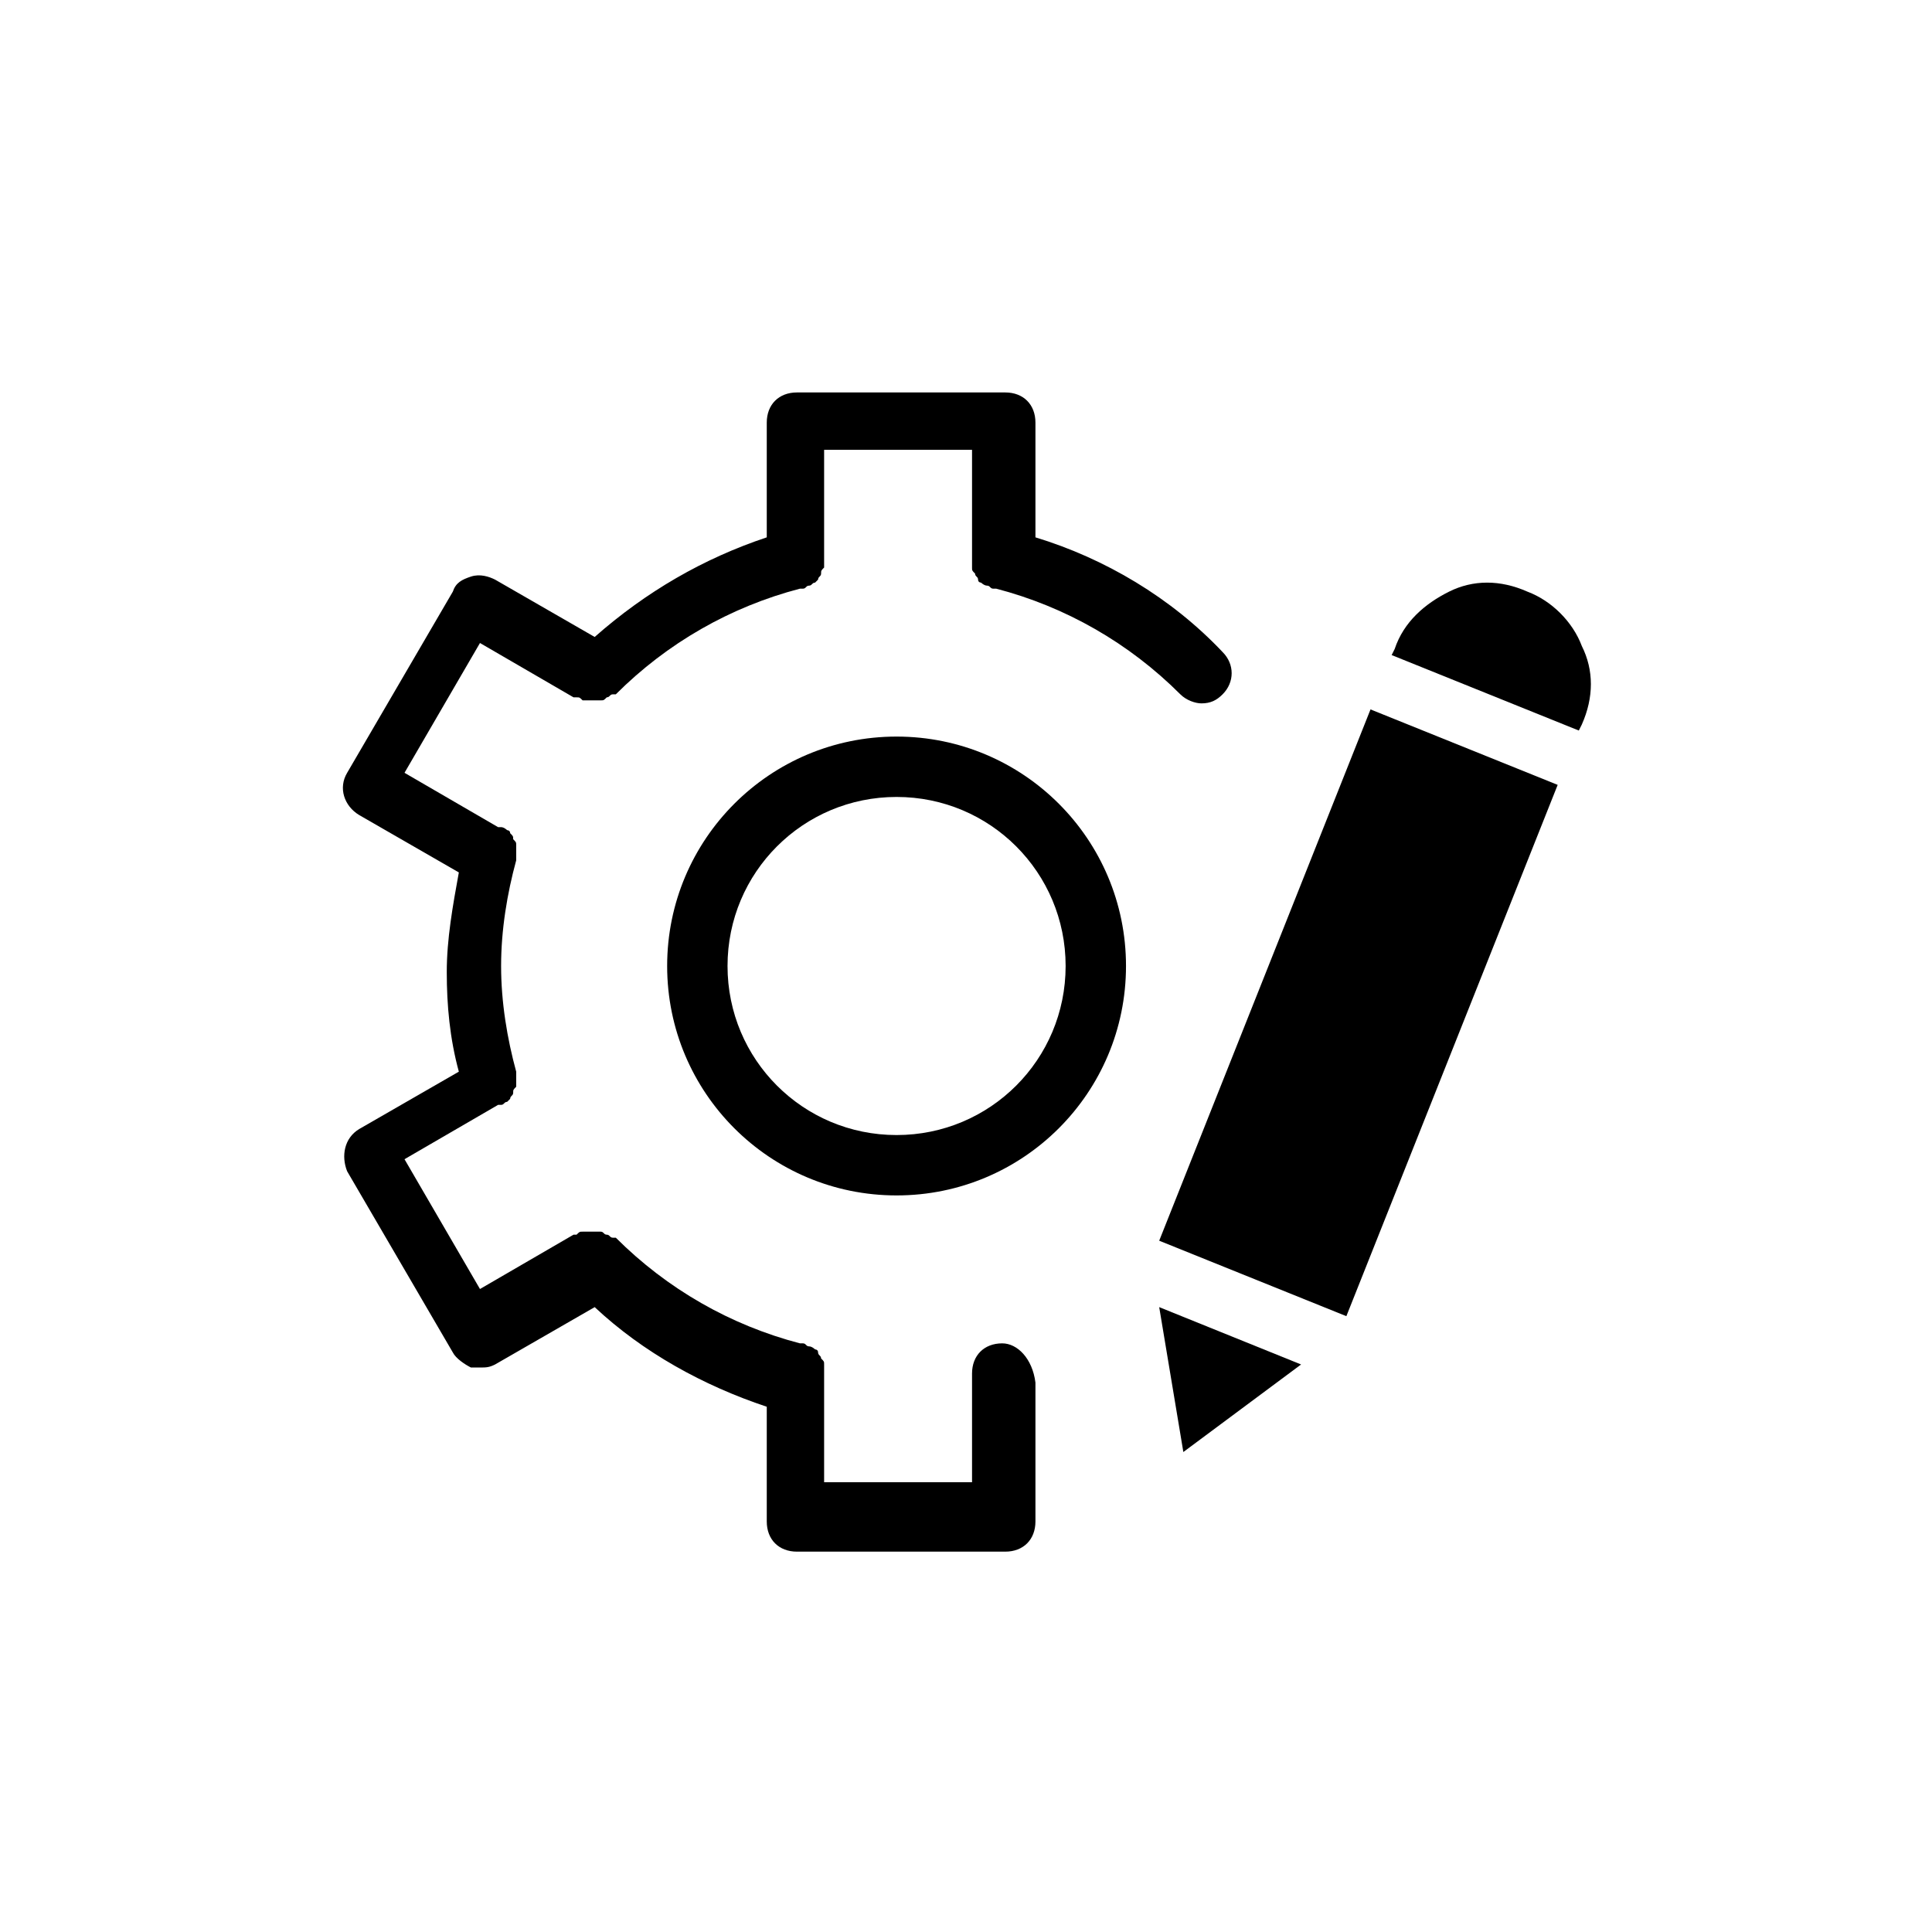
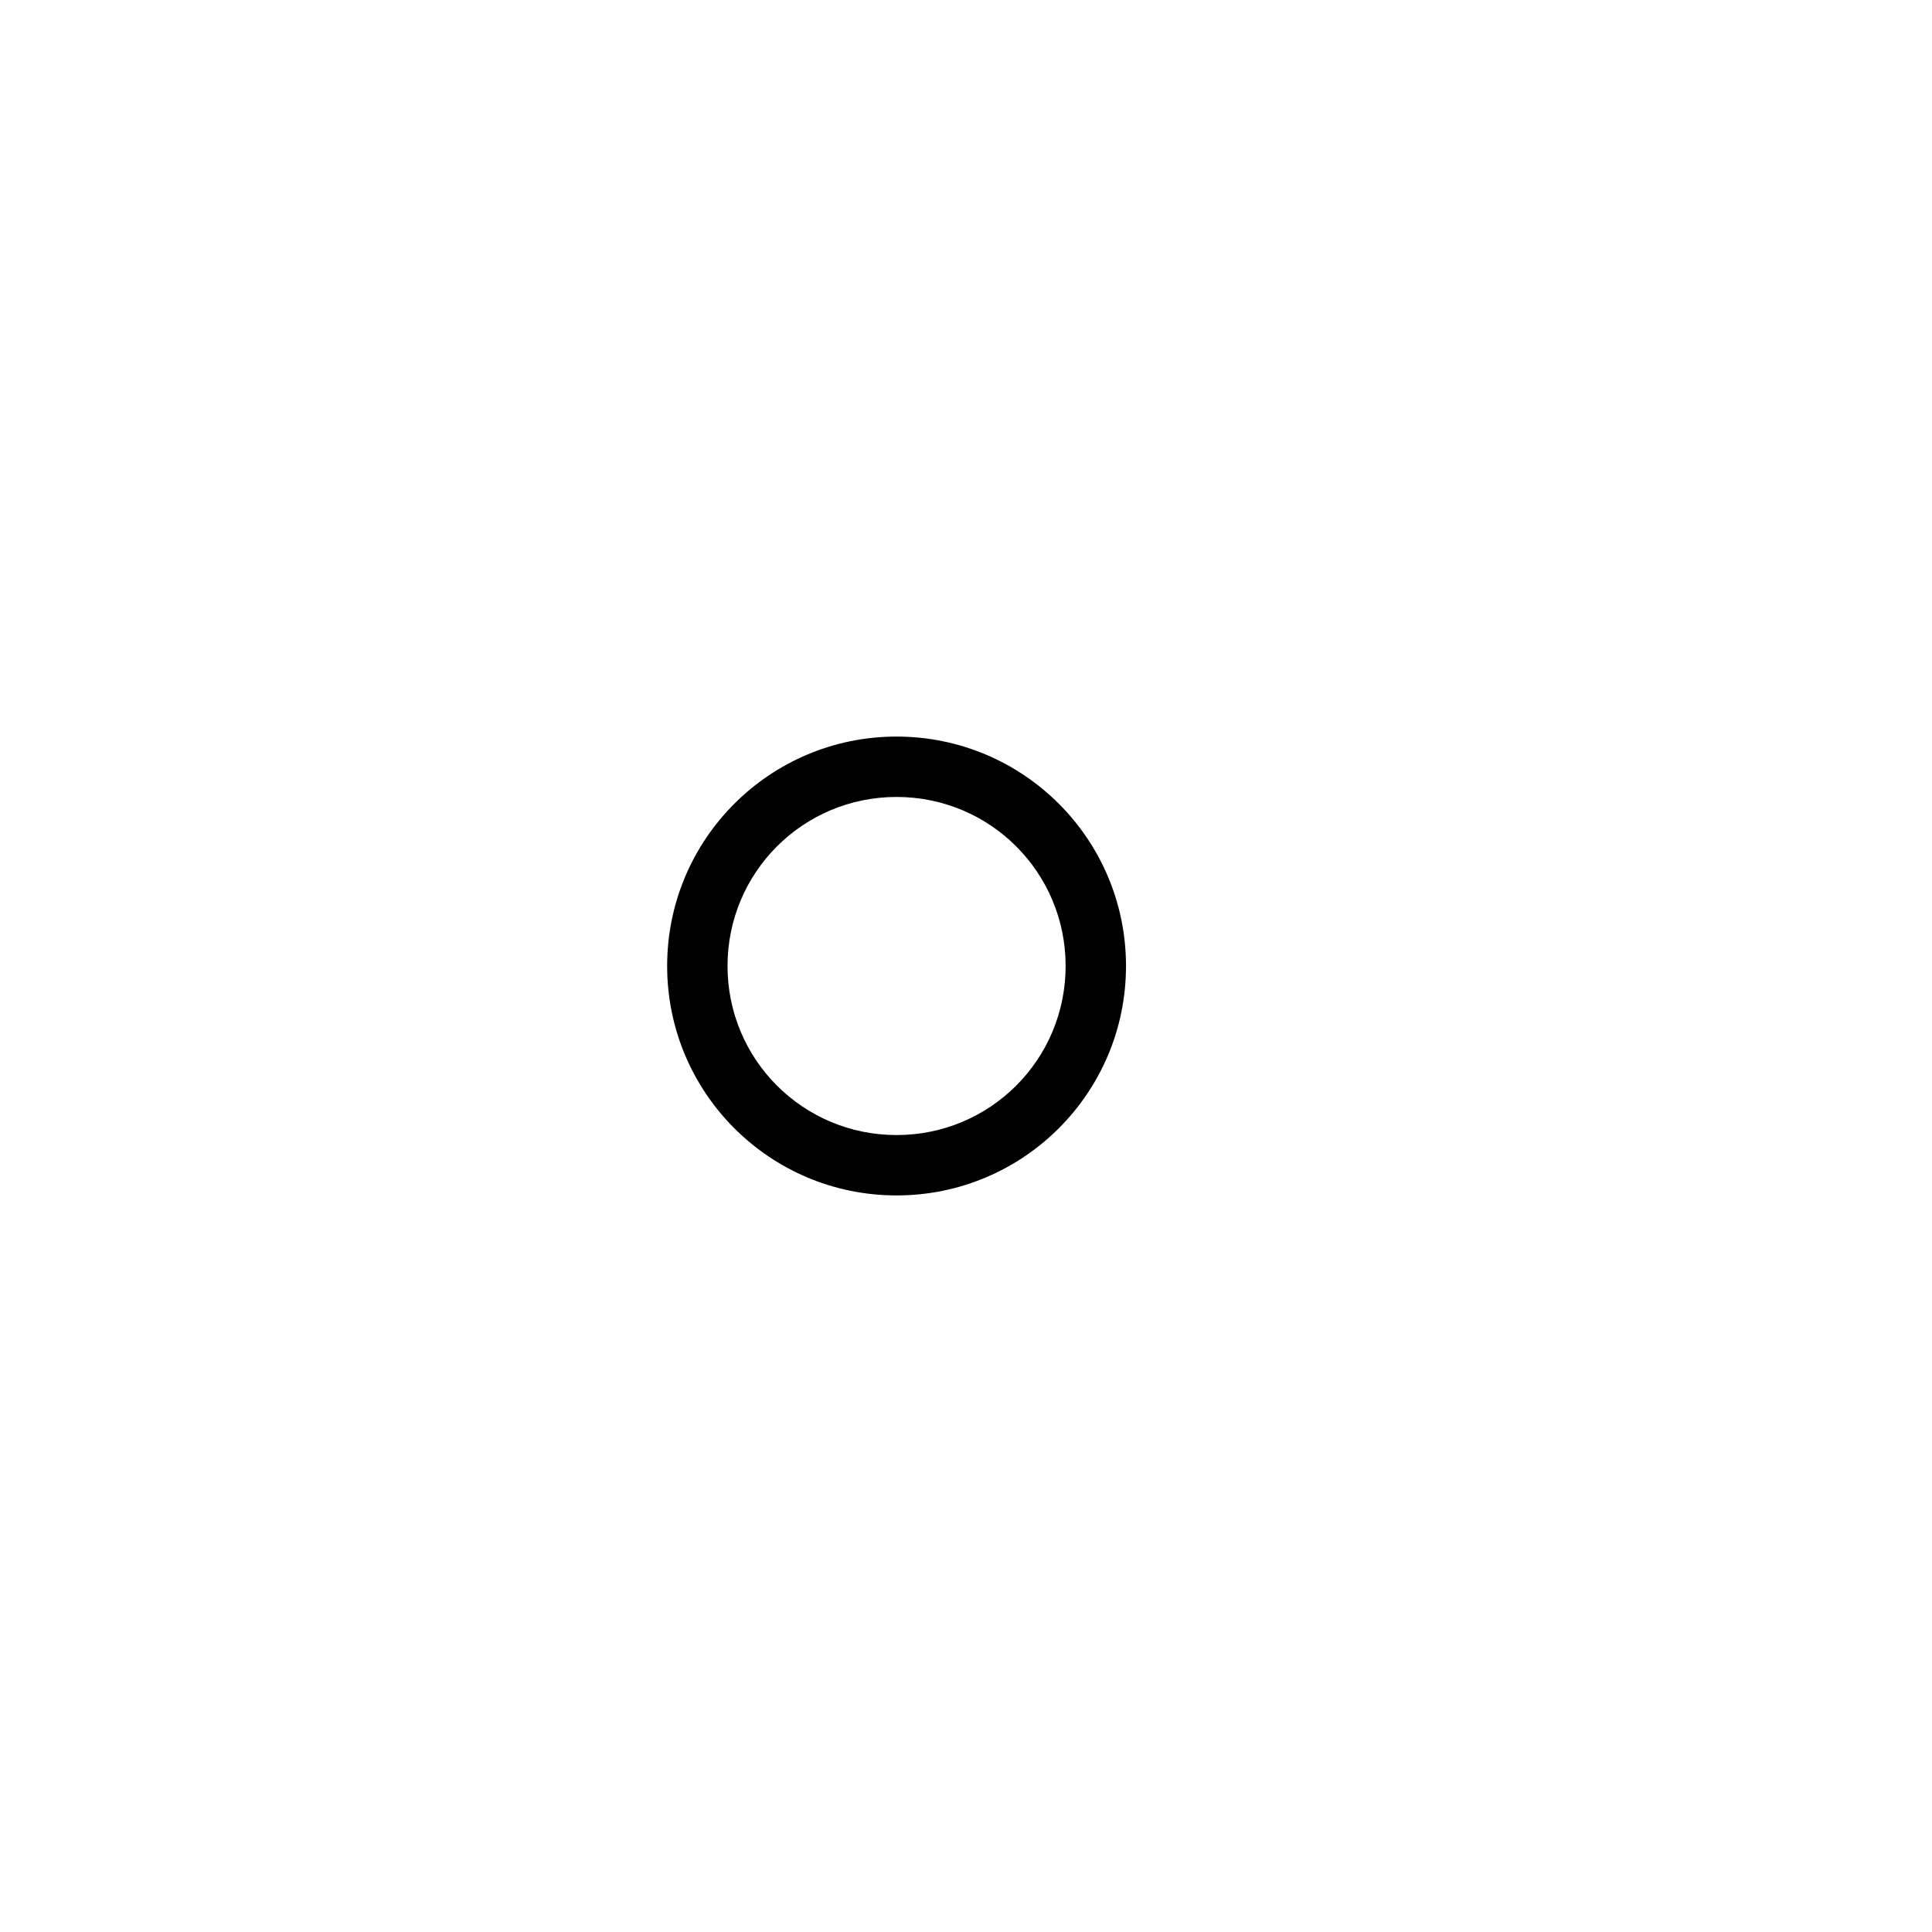
<svg xmlns="http://www.w3.org/2000/svg" width="1200pt" height="1200pt" version="1.1" viewBox="0 0 1200 1200">
  <g>
-     <path d="m622.5 834.38c-11.25 0-18.75 7.5-18.75 18.75v67.5h-91.875v-67.5-1.875-3.75c0-1.875 0-1.875-1.875-3.75 0-1.875-1.875-1.875-1.875-3.75s-1.875-1.875-1.875-1.875-1.875-1.875-3.75-1.875-1.875-1.875-3.75-1.875h-1.875c-43.125-11.25-82.5-33.75-114.38-65.625h-1.875c-1.875 0-1.875-1.875-3.75-1.875s-1.875-1.875-3.75-1.875h-3.75-3.75-3.75c-1.875 0-1.875 0-3.75 1.875h-1.875l-58.125 33.75-46.875-80.625 58.125-33.75h1.875c1.875 0 1.875-1.875 3.75-1.875l1.875-1.875c0-1.875 1.875-1.875 1.875-3.75s0-1.875 1.875-3.75v-3.75-3.75-1.875c-5.625-20.625-9.375-43.125-9.375-65.625s3.75-45 9.375-65.625v-1.875-3.75-3.75c0-1.875 0-1.875-1.875-3.75 0-1.875 0-1.875-1.875-3.75 0-1.875-1.875-1.875-1.875-1.875s-1.875-1.875-3.75-1.875h-1.875l-58.125-33.75 46.875-80.625 58.125 33.75h1.875c1.875 0 1.875 0 3.75 1.875h3.75 1.875 1.875 3.75c1.875 0 1.875 0 3.75-1.875 1.875 0 1.875-1.875 3.75-1.875h1.875c31.875-31.875 71.25-54.375 114.38-65.625h1.875c1.875 0 1.875-1.875 3.75-1.875s1.875-1.875 3.75-1.875l1.875-1.875c0-1.875 1.875-1.875 1.875-3.75s0-1.875 1.875-3.75v-3.75-1.875-67.5h91.875v67.5 1.875 3.75c0 1.875 0 1.875 1.875 3.75 0 1.875 1.875 1.875 1.875 3.75s1.875 1.875 1.875 1.875 1.875 1.875 3.75 1.875 1.875 1.875 3.75 1.875h1.875c43.125 11.25 82.5 33.75 114.38 65.625 3.75 3.75 9.375 5.625 13.125 5.625 5.625 0 9.375-1.875 13.125-5.625 7.5-7.5 7.5-18.75 0-26.25-31.875-33.75-73.125-58.125-116.25-71.25v-71.25c0-11.25-7.5-18.75-18.75-18.75h-129.38c-11.25 0-18.75 7.5-18.75 18.75v71.25c-39.375 13.125-75 33.75-106.88 61.875l-61.875-35.625c-3.75-1.875-9.375-3.75-15-1.875s-9.375 3.75-11.25 9.375l-65.625 112.5c-5.625 9.375-1.875 20.625 7.5 26.25l61.875 35.625c-3.75 20.625-7.5 41.25-7.5 61.875s1.875 41.25 7.5 61.875l-61.875 35.625c-9.375 5.625-11.25 16.875-7.5 26.25l65.625 112.5c1.875 3.75 7.5 7.5 11.25 9.375h5.625c3.75 0 5.625 0 9.375-1.875l61.875-35.625c30 28.125 67.5 48.75 106.88 61.875v71.25c0 11.25 7.5 18.75 18.75 18.75h129.38c11.25 0 18.75-7.5 18.75-18.75v-86.25c-1.875-15-11.25-24.375-20.625-24.375z" />
    <path d="m556.88 457.5c-78.75 0-142.5 63.75-142.5 142.5s63.75 142.5 142.5 142.5 142.5-63.75 142.5-142.5-63.75-142.5-142.5-142.5zm0 247.5c-58.125 0-105-46.875-105-105s46.875-105 105-105 105 46.875 105 105-46.875 105-105 105z" />
-     <path d="m900 367.5c15-7.5 31.875-7.5 48.75 0 15 5.625 28.125 18.75 33.75 33.75 7.5 15 7.5 31.875 0 48.75l-1.875 3.75-116.25-46.875 1.875-3.75c5.625-16.875 18.75-28.125 33.75-35.625zm-63.75 450-116.25-46.875 131.25-330 116.25 46.875zm-116.25-5.625 88.125 35.625-73.125 54.375z" />
  </g>
</svg>